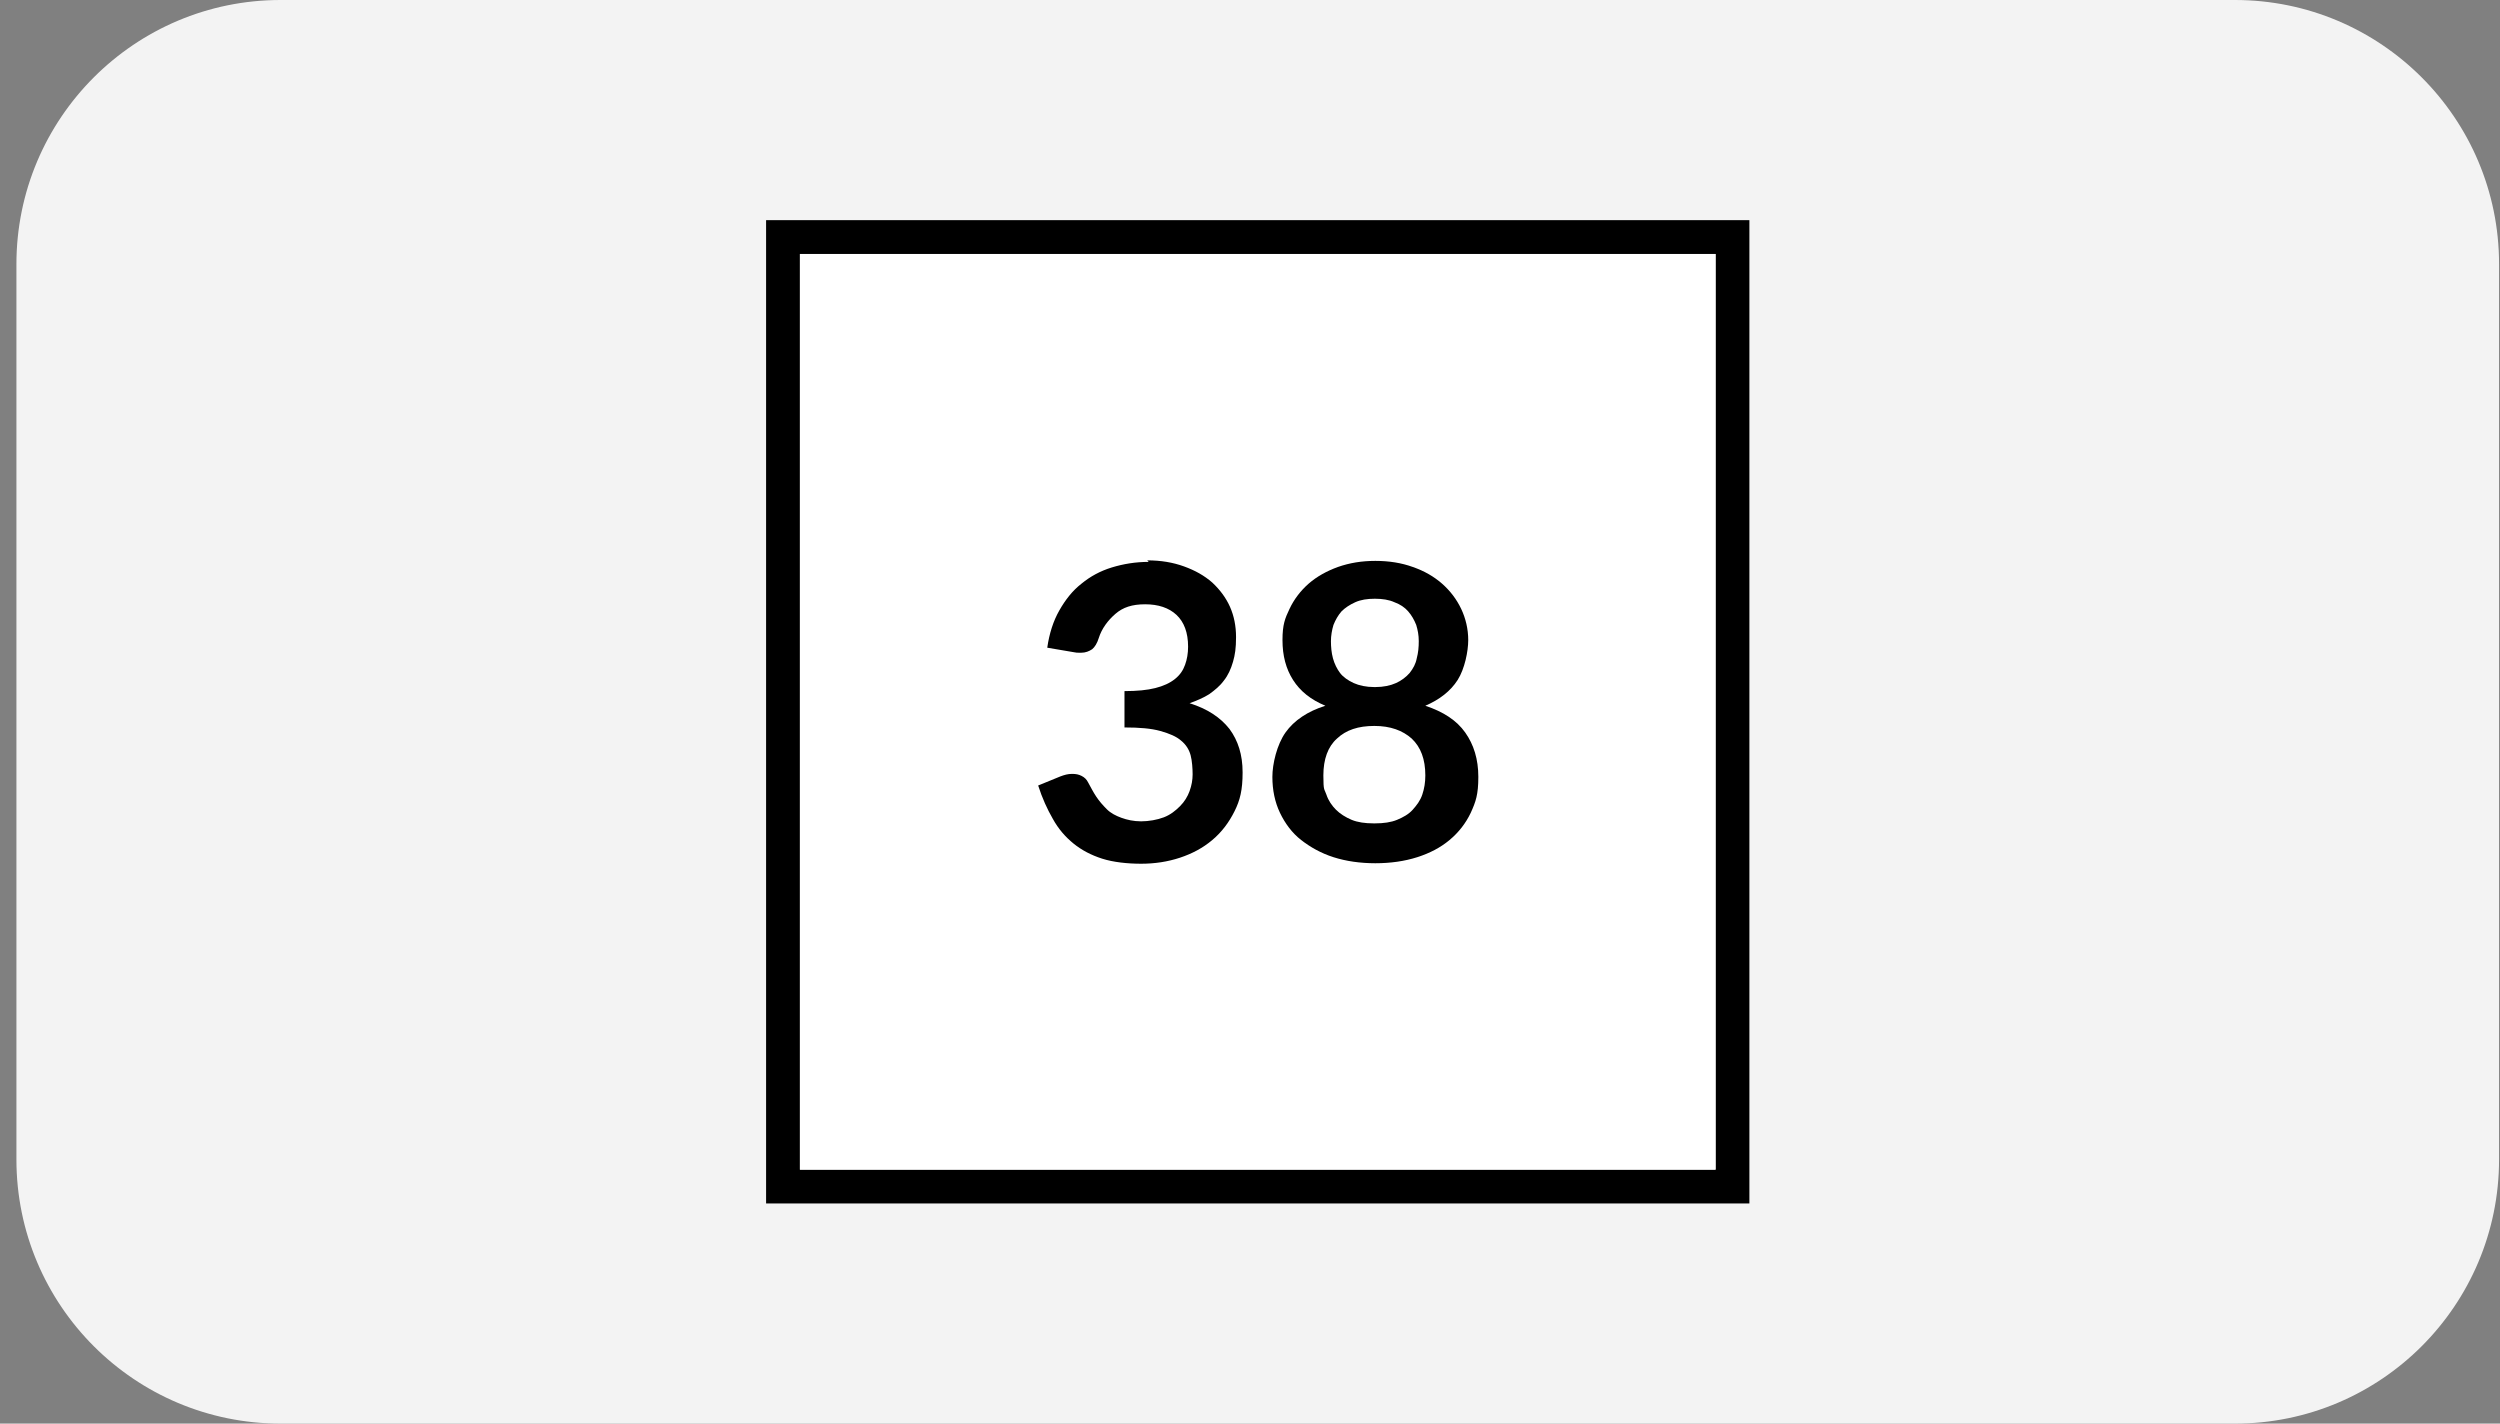
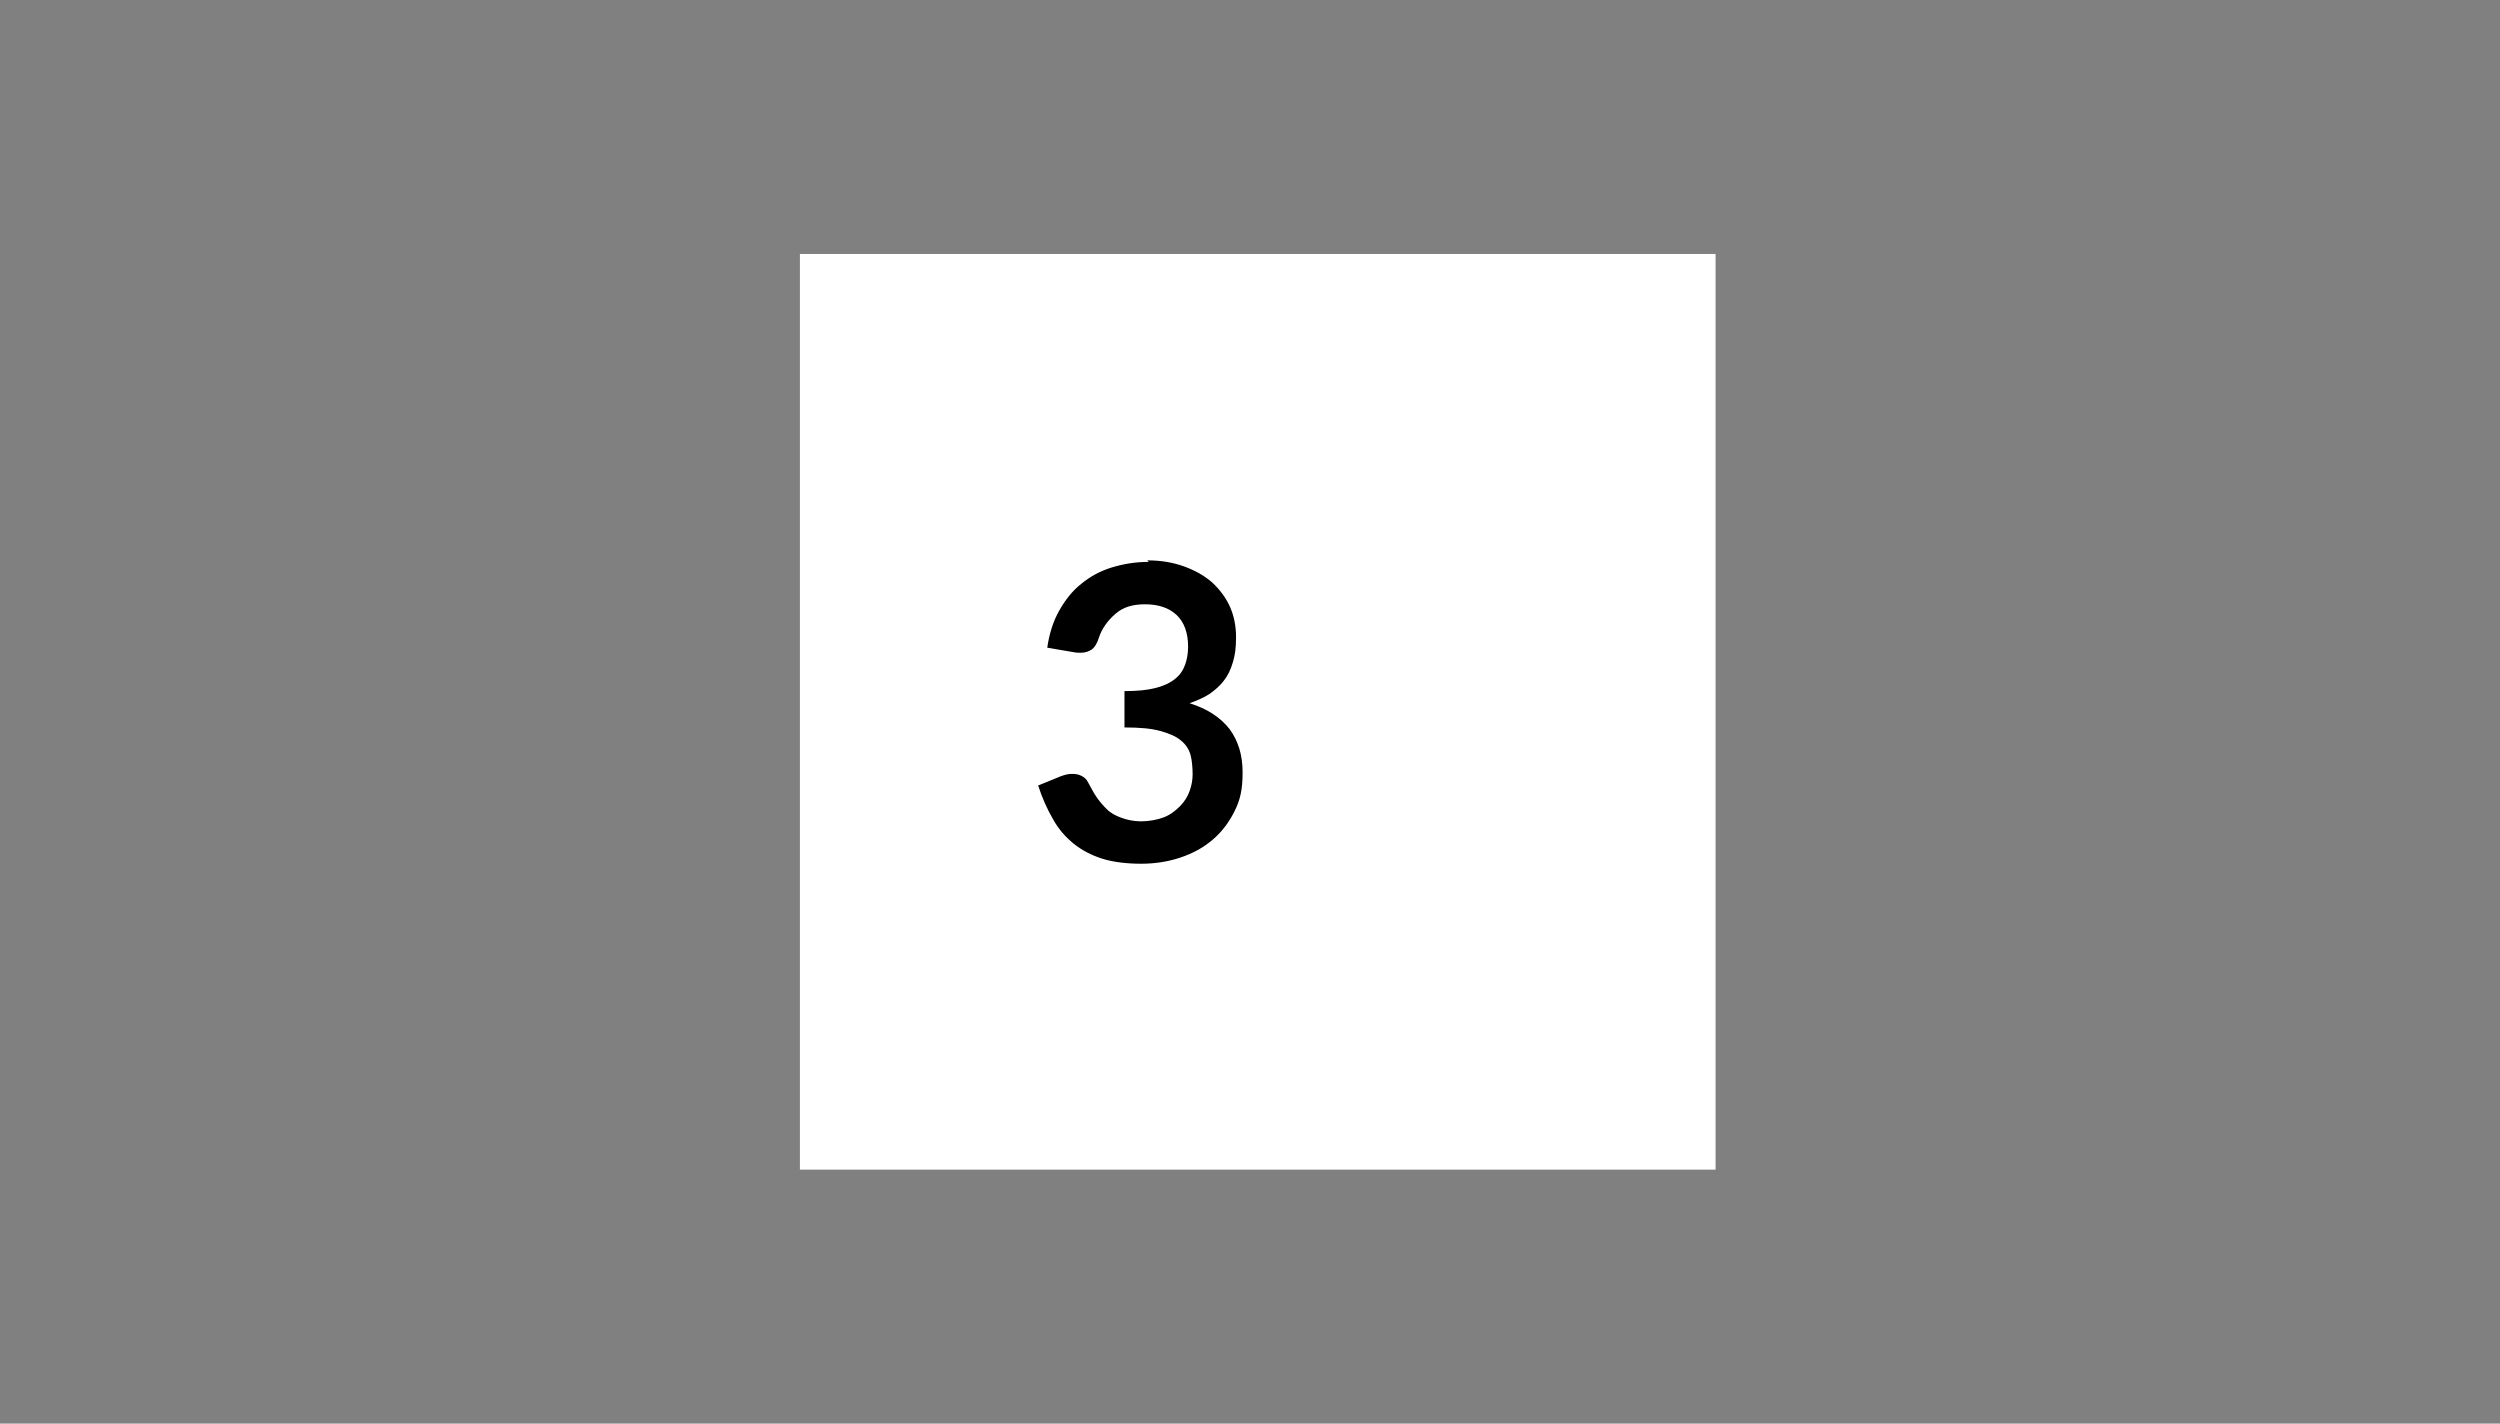
<svg xmlns="http://www.w3.org/2000/svg" width="144" height="82" viewBox="0 0 144 82" fill="none">
  <rect x="0" y="0" width="144" height="82" fill="#808080" stroke="none" />
-   <path d="M0.946 15.217C0.946 6.813 7.759 0 16.163 0H128.729C137.133 0 143.946 6.813 143.946 15.217V66.783C143.946 75.187 137.133 82 128.729 82H16.163C7.759 82 0.946 75.187 0.946 66.783V15.217Z" fill="#F3F3F3" />
-   <path d="M100.765 69.319H44.127V12.681H100.765V69.319ZM46.075 67.371H98.817V14.629H46.075V67.371Z" fill="black" />
  <path d="M98.817 14.629H46.075V67.371H98.817V14.629Z" fill="white" />
  <path d="M66.079 32.277C66.864 32.277 67.561 32.394 68.201 32.626C68.841 32.859 69.364 33.15 69.829 33.557C70.265 33.964 70.614 34.429 70.847 34.952C71.079 35.476 71.196 36.057 71.196 36.697C71.196 37.336 71.138 37.714 71.021 38.121C70.905 38.529 70.731 38.906 70.498 39.197C70.265 39.517 69.975 39.75 69.655 39.982C69.335 40.186 68.928 40.36 68.521 40.506C69.538 40.825 70.294 41.32 70.818 41.988C71.312 42.657 71.574 43.471 71.574 44.489C71.574 45.507 71.428 46.088 71.109 46.728C70.789 47.367 70.382 47.92 69.829 48.385C69.277 48.85 68.666 49.17 67.968 49.403C67.271 49.635 66.515 49.751 65.73 49.751C64.945 49.751 64.13 49.664 63.491 49.461C62.851 49.257 62.299 48.966 61.834 48.588C61.368 48.21 60.961 47.745 60.642 47.164C60.322 46.611 60.031 45.972 59.798 45.245L61.078 44.721C61.31 44.634 61.514 44.576 61.746 44.576C61.979 44.576 62.124 44.605 62.299 44.692C62.473 44.78 62.59 44.896 62.677 45.07C62.822 45.332 62.968 45.623 63.142 45.884C63.316 46.146 63.52 46.379 63.752 46.611C63.985 46.844 64.276 46.989 64.596 47.106C64.915 47.222 65.293 47.309 65.73 47.309C66.166 47.309 66.66 47.222 67.038 47.077C67.416 46.931 67.707 46.699 67.968 46.437C68.23 46.175 68.404 45.884 68.521 45.565C68.637 45.245 68.695 44.925 68.695 44.605C68.695 44.285 68.666 43.82 68.579 43.5C68.492 43.181 68.317 42.89 68.027 42.657C67.765 42.425 67.358 42.25 66.835 42.105C66.311 41.959 65.642 41.901 64.77 41.901V39.808C65.497 39.808 66.079 39.75 66.544 39.633C67.009 39.517 67.387 39.343 67.678 39.11C67.968 38.877 68.143 38.616 68.259 38.296C68.376 37.976 68.434 37.627 68.434 37.249C68.434 36.435 68.201 35.825 67.765 35.417C67.329 35.01 66.718 34.807 65.962 34.807C65.206 34.807 64.683 34.981 64.247 35.359C63.811 35.737 63.462 36.203 63.287 36.755C63.2 37.046 63.055 37.278 62.909 37.395C62.735 37.511 62.531 37.598 62.27 37.598C62.008 37.598 62.008 37.598 61.863 37.569L60.322 37.307C60.438 36.493 60.671 35.766 61.02 35.156C61.368 34.545 61.775 34.022 62.299 33.615C62.793 33.208 63.375 32.888 64.043 32.684C64.712 32.481 65.41 32.365 66.166 32.365L66.079 32.277Z" fill="black" />
-   <path d="M79.22 49.723C78.348 49.723 77.534 49.606 76.807 49.374C76.08 49.141 75.47 48.792 74.946 48.385C74.423 47.978 74.016 47.426 73.725 46.815C73.434 46.205 73.289 45.507 73.289 44.751C73.289 43.995 73.551 42.89 74.045 42.192C74.539 41.494 75.324 40.971 76.342 40.651C75.499 40.302 74.888 39.808 74.481 39.168C74.074 38.529 73.871 37.773 73.871 36.871C73.871 35.97 74.016 35.621 74.278 35.069C74.539 34.516 74.917 34.022 75.382 33.615C75.848 33.208 76.429 32.888 77.069 32.656C77.737 32.423 78.435 32.307 79.22 32.307C80.005 32.307 80.732 32.423 81.372 32.656C82.041 32.888 82.593 33.208 83.058 33.615C83.523 34.022 83.901 34.516 84.163 35.069C84.425 35.621 84.57 36.232 84.57 36.871C84.57 37.511 84.367 38.529 83.96 39.168C83.552 39.808 82.913 40.302 82.099 40.651C83.145 41 83.901 41.494 84.396 42.192C84.89 42.89 85.152 43.733 85.152 44.751C85.152 45.768 85.006 46.175 84.716 46.815C84.425 47.426 84.018 47.949 83.494 48.385C82.971 48.821 82.361 49.141 81.634 49.374C80.907 49.606 80.093 49.723 79.22 49.723ZM79.22 47.426C79.686 47.426 80.122 47.367 80.471 47.222C80.82 47.077 81.139 46.902 81.372 46.641C81.605 46.379 81.808 46.117 81.924 45.768C82.041 45.419 82.099 45.071 82.099 44.663C82.099 43.733 81.837 43.035 81.314 42.541C80.79 42.076 80.093 41.814 79.162 41.814C78.232 41.814 77.534 42.047 77.011 42.541C76.487 43.006 76.226 43.733 76.226 44.663C76.226 45.594 76.284 45.419 76.4 45.768C76.516 46.117 76.72 46.408 76.953 46.641C77.185 46.873 77.505 47.077 77.854 47.222C78.203 47.367 78.639 47.426 79.104 47.426H79.22ZM79.22 39.575C79.686 39.575 80.093 39.488 80.412 39.343C80.732 39.197 80.994 38.994 81.198 38.761C81.401 38.5 81.546 38.238 81.605 37.918C81.692 37.598 81.721 37.279 81.721 36.93C81.721 36.581 81.663 36.29 81.575 35.999C81.459 35.708 81.314 35.447 81.11 35.214C80.907 34.981 80.645 34.807 80.325 34.691C80.005 34.545 79.627 34.487 79.191 34.487C78.755 34.487 78.377 34.545 78.057 34.691C77.737 34.836 77.476 35.011 77.272 35.214C77.069 35.447 76.923 35.708 76.807 35.999C76.72 36.29 76.662 36.61 76.662 36.93C76.662 37.249 76.691 37.598 76.778 37.918C76.865 38.238 77.011 38.529 77.185 38.761C77.36 38.994 77.65 39.197 77.97 39.343C78.29 39.488 78.697 39.575 79.162 39.575H79.22Z" fill="black" />
</svg>